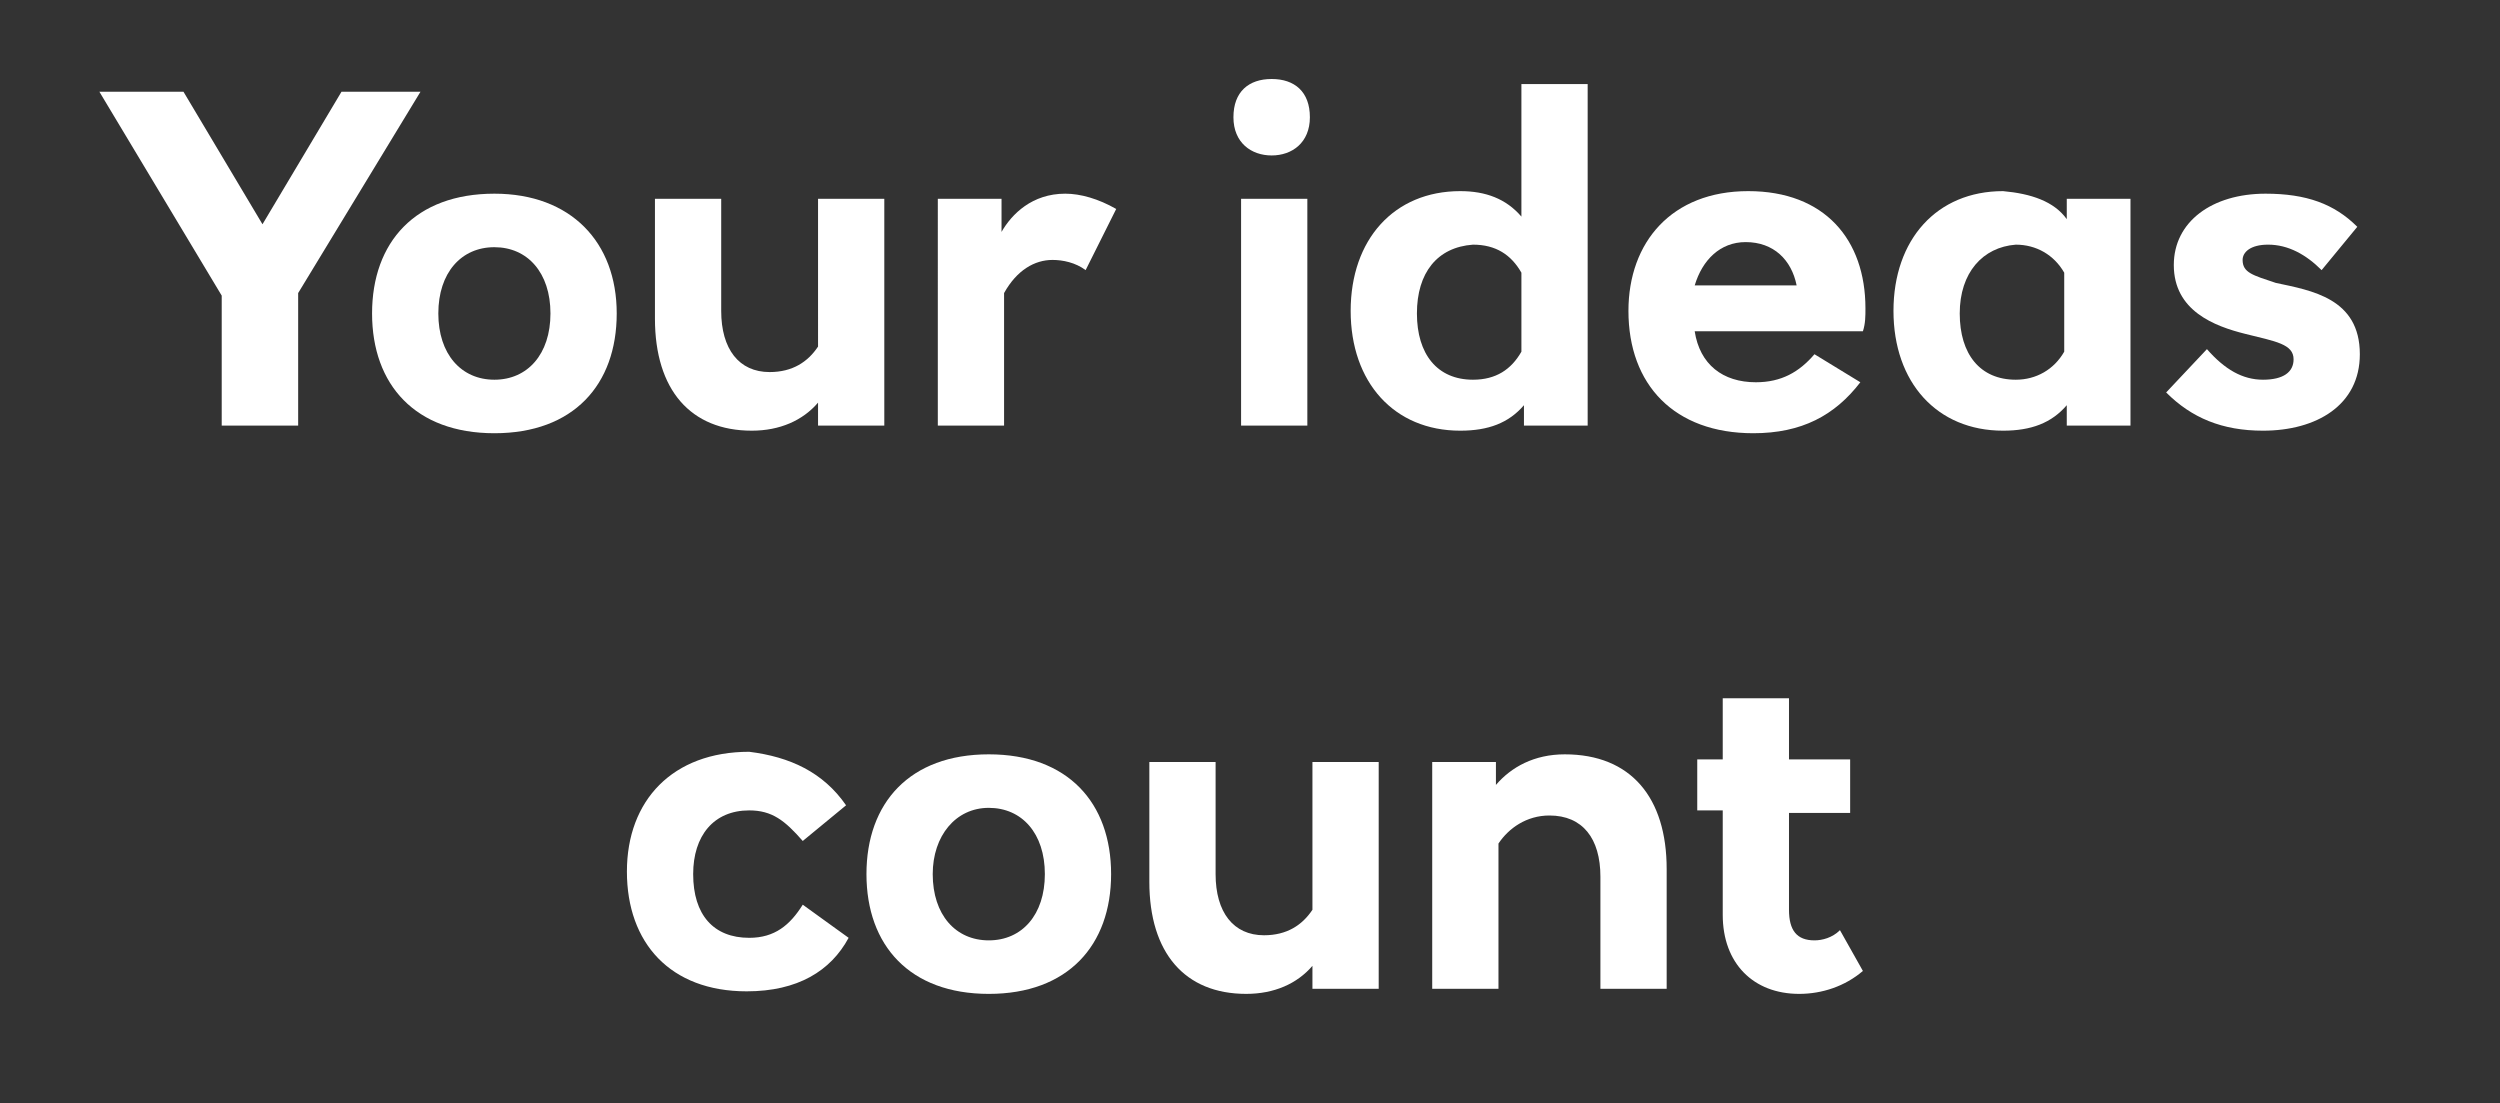
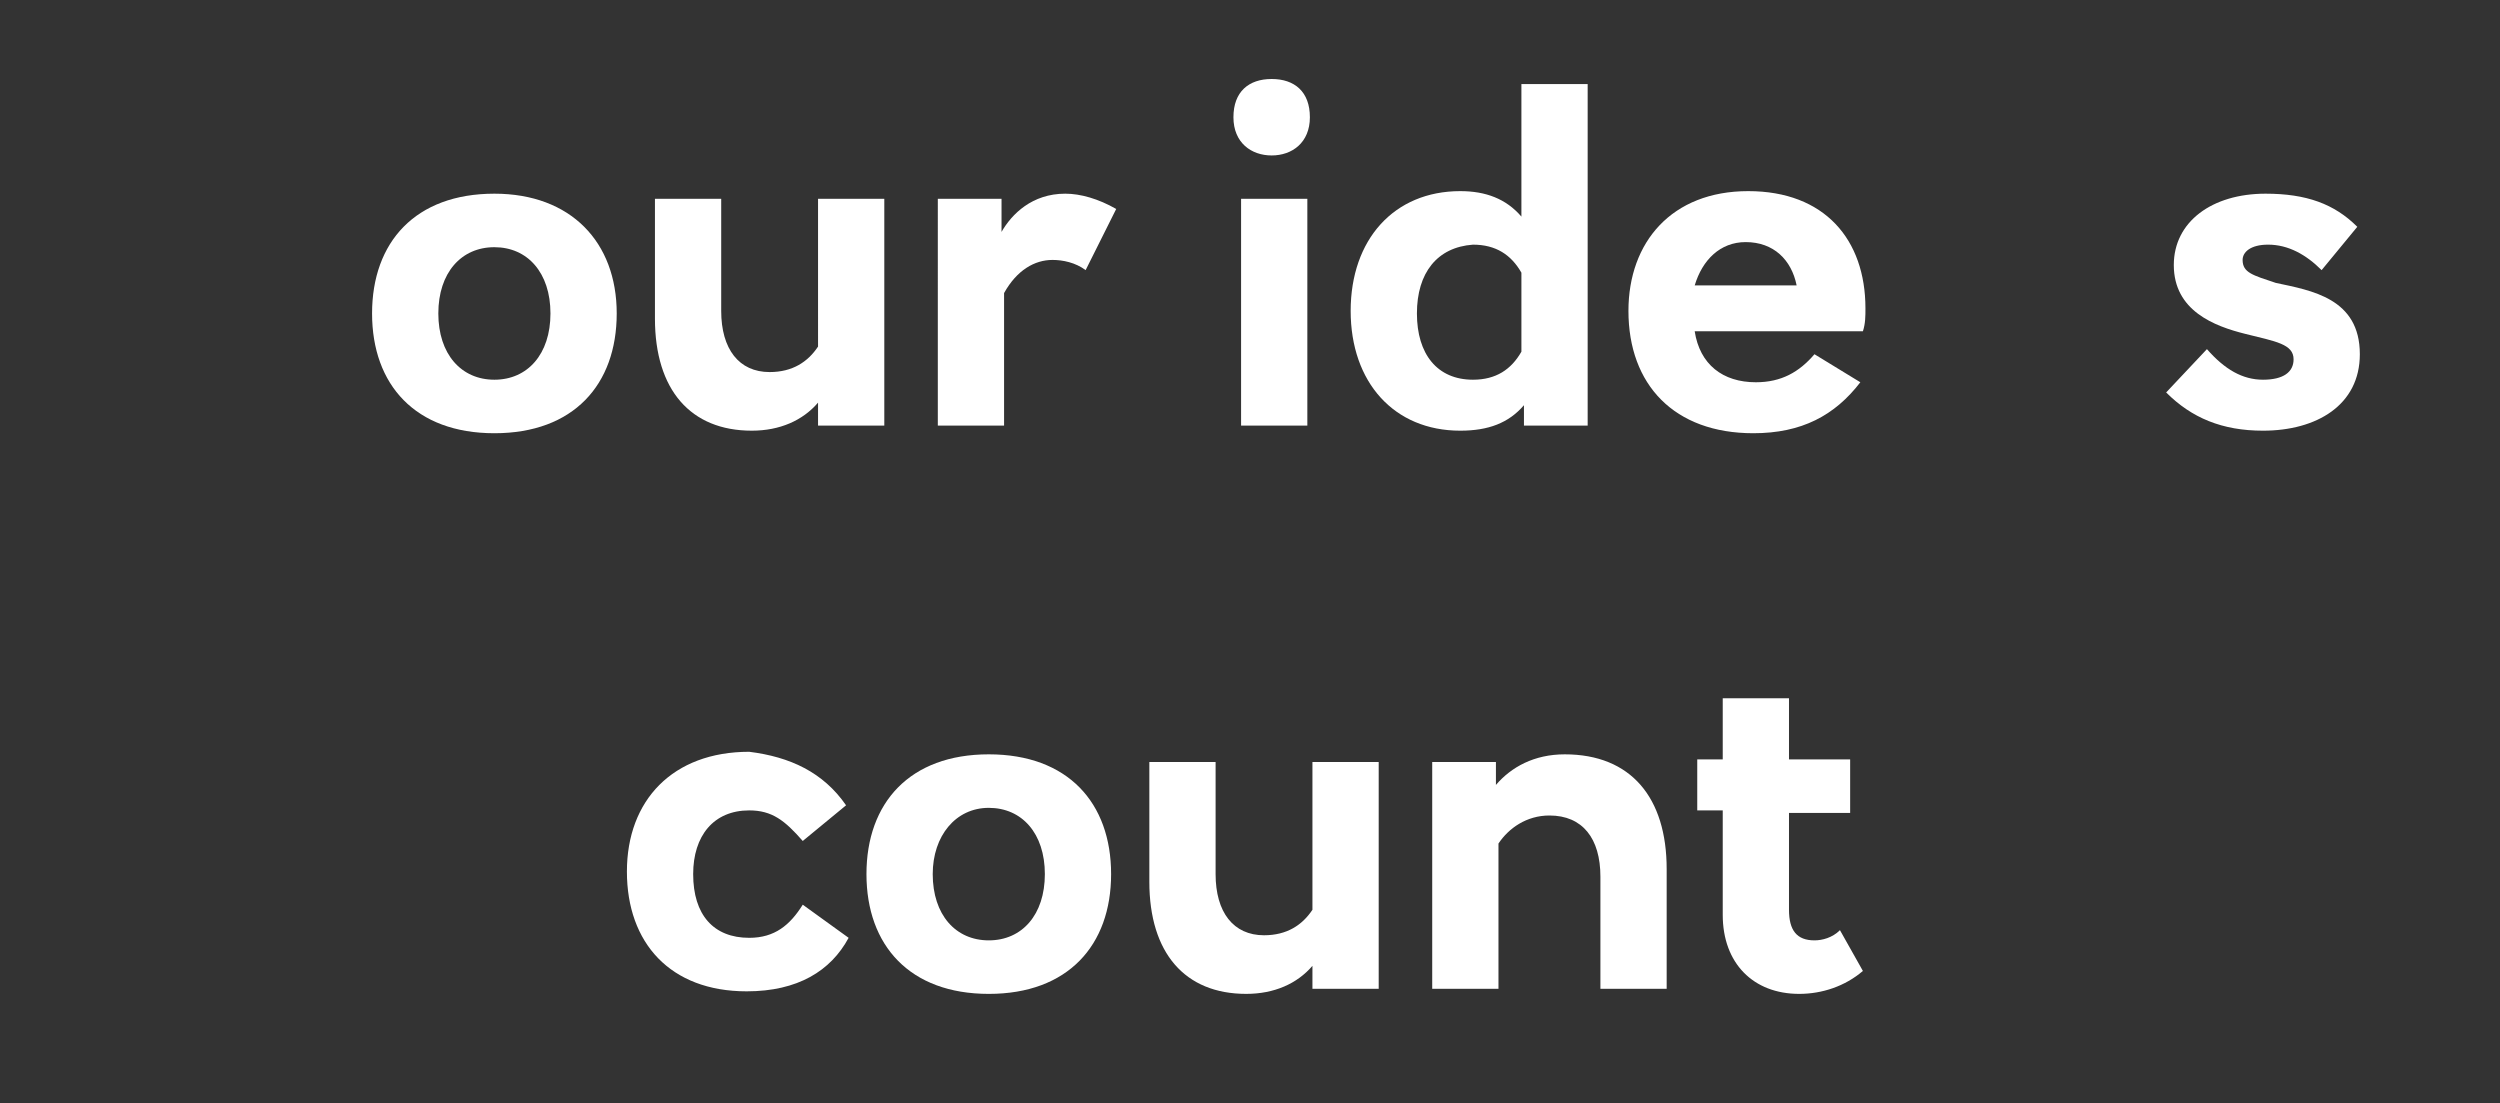
<svg xmlns="http://www.w3.org/2000/svg" version="1.1" id="Layer_1" x="0px" y="0px" viewBox="0 0 98.1 43.3" style="enable-background:new 0 0 98.1 43.3;" xml:space="preserve">
  <rect x="0" y="0" width="98.1" height="43.3" fill="#333333" stroke="none" />
  <style type="text/css">
	.st0{fill:#FFFFFF;}
	.st1{fill:none;stroke:#FFFFFF;stroke-width:2.35;stroke-linecap:round;}
</style>
  <g>
-     <path class="st0" d="M11.5,16.7H8.7v-5.1L3.9,3.6h3.3l3.1,5.2l3.1-5.2h3.1l-4.8,7.9V16.7z" />
    <path class="st0" d="M24.2,12.3c0,2.8-1.7,4.7-4.8,4.7c-3.1,0-4.8-1.9-4.8-4.7s1.7-4.7,4.8-4.7C22.4,7.6,24.2,9.5,24.2,12.3z    M17.2,12.3c0,1.6,0.9,2.6,2.2,2.6s2.2-1,2.2-2.6c0-1.6-0.9-2.6-2.2-2.6S17.2,10.7,17.2,12.3z" />
    <path class="st0" d="M32.1,16.7v-0.9c-0.6,0.7-1.5,1.1-2.6,1.1c-2.4,0-3.8-1.6-3.8-4.4V7.8h2.6v4.4c0,1.5,0.7,2.4,1.9,2.4   c0.9,0,1.5-0.4,1.9-1V7.8h2.6v8.9H32.1z" />
    <path class="st0" d="M43.8,8.2l-1.2,2.4c-0.4-0.3-0.9-0.4-1.3-0.4c-0.7,0-1.4,0.4-1.9,1.3v5.2h-2.6V7.8h2.5v1.3   c0.4-0.7,1.2-1.5,2.5-1.5C42.4,7.6,43.1,7.8,43.8,8.2z" />
    <path class="st0" d="M51.4,4.6c0,1-0.7,1.5-1.5,1.5s-1.5-0.5-1.5-1.5c0-1,0.6-1.5,1.5-1.5C50.8,3.1,51.4,3.6,51.4,4.6z M48.7,16.7   V7.8h2.6v8.9H48.7z" />
    <path class="st0" d="M59.8,16.7v-0.8c-0.6,0.7-1.4,1-2.5,1c-2.6,0-4.3-1.9-4.3-4.7s1.7-4.7,4.3-4.7c1,0,1.8,0.3,2.4,1V3.3h2.6v13.4   H59.8z M55.6,12.3c0,1.6,0.8,2.6,2.2,2.6c0.9,0,1.5-0.4,1.9-1.1v-3.1c-0.4-0.7-1-1.1-1.9-1.1C56.4,9.7,55.6,10.7,55.6,12.3z" />
    <path class="st0" d="M73.1,13h-6.6c0.2,1.3,1.1,2,2.4,2c1,0,1.7-0.4,2.3-1.1l1.8,1.1C72,16.3,70.7,17,68.8,17   c-3.1,0-4.9-1.9-4.9-4.8c0-2.7,1.7-4.7,4.7-4.7s4.6,1.9,4.6,4.6C73.2,12.4,73.2,12.7,73.1,13z M66.5,11.2h4c-0.2-1-0.9-1.7-2-1.7   C67.5,9.5,66.8,10.2,66.5,11.2z" />
-     <path class="st0" d="M81.1,8.6V7.8h2.5v8.9h-2.5v-0.8c-0.6,0.7-1.4,1-2.5,1c-2.6,0-4.3-1.9-4.3-4.7s1.7-4.7,4.3-4.7   C79.7,7.6,80.6,7.9,81.1,8.6z M76.9,12.3c0,1.6,0.8,2.6,2.2,2.6c0.8,0,1.5-0.4,1.9-1.1v-3.1c-0.4-0.7-1.1-1.1-1.9-1.1   C77.8,9.7,76.9,10.7,76.9,12.3z" />
    <path class="st0" d="M92.5,8.9l-1.4,1.7C90.5,10,89.8,9.6,89,9.6c-0.7,0-1,0.3-1,0.6c0,0.5,0.4,0.6,1.3,0.9   c1.4,0.3,3.3,0.6,3.3,2.8c0,2-1.7,3-3.8,3c-1.6,0-2.8-0.5-3.8-1.5l1.6-1.7c0.7,0.8,1.4,1.2,2.2,1.2c0.8,0,1.2-0.3,1.2-0.8   c0-0.6-0.7-0.7-1.9-1c-1.2-0.3-2.8-0.9-2.8-2.7c0-1.7,1.5-2.8,3.6-2.8C90.5,7.6,91.6,8,92.5,8.9z" />
  </g>
  <g>
    <path class="st0" d="M33.2,31.6L31.5,33c-0.7-0.8-1.2-1.2-2.1-1.2c-1.4,0-2.2,1-2.2,2.5c0,1.6,0.8,2.5,2.2,2.5c1,0,1.6-0.5,2.1-1.3   l1.8,1.3c-0.7,1.3-2,2.1-4,2.1c-3,0-4.7-1.9-4.7-4.7c0-2.8,1.8-4.7,4.8-4.7C31,29.7,32.3,30.3,33.2,31.6z" />
    <path class="st0" d="M43.6,34.3c0,2.8-1.7,4.7-4.8,4.7c-3.1,0-4.8-1.9-4.8-4.7s1.7-4.7,4.8-4.7C41.9,29.6,43.6,31.5,43.6,34.3z    M36.6,34.3c0,1.6,0.9,2.6,2.2,2.6s2.2-1,2.2-2.6c0-1.6-0.9-2.6-2.2-2.6S36.6,32.8,36.6,34.3z" />
    <path class="st0" d="M51.5,38.8v-0.9c-0.6,0.7-1.5,1.1-2.6,1.1c-2.4,0-3.8-1.6-3.8-4.4v-4.7h2.6v4.4c0,1.5,0.7,2.4,1.9,2.4   c0.9,0,1.5-0.4,1.9-1v-5.8h2.6v8.9H51.5z" />
    <path class="st0" d="M65.4,34.1v4.7h-2.6v-4.4c0-1.5-0.7-2.4-2-2.4c-0.9,0-1.6,0.5-2,1.1v5.7h-2.6v-8.9h2.5v0.9   c0.6-0.7,1.5-1.2,2.7-1.2C64,29.6,65.4,31.3,65.4,34.1z" />
    <path class="st0" d="M72.6,29.9v2h-2.4v3.8c0,0.8,0.3,1.2,1,1.2c0.3,0,0.7-0.1,1-0.4l0.9,1.6c-0.7,0.6-1.6,0.9-2.5,0.9   c-1.8,0-3-1.2-3-3.1v-4.1h-1v-2h1v-2.4h2.6v2.4H72.6z" />
  </g>
</svg>